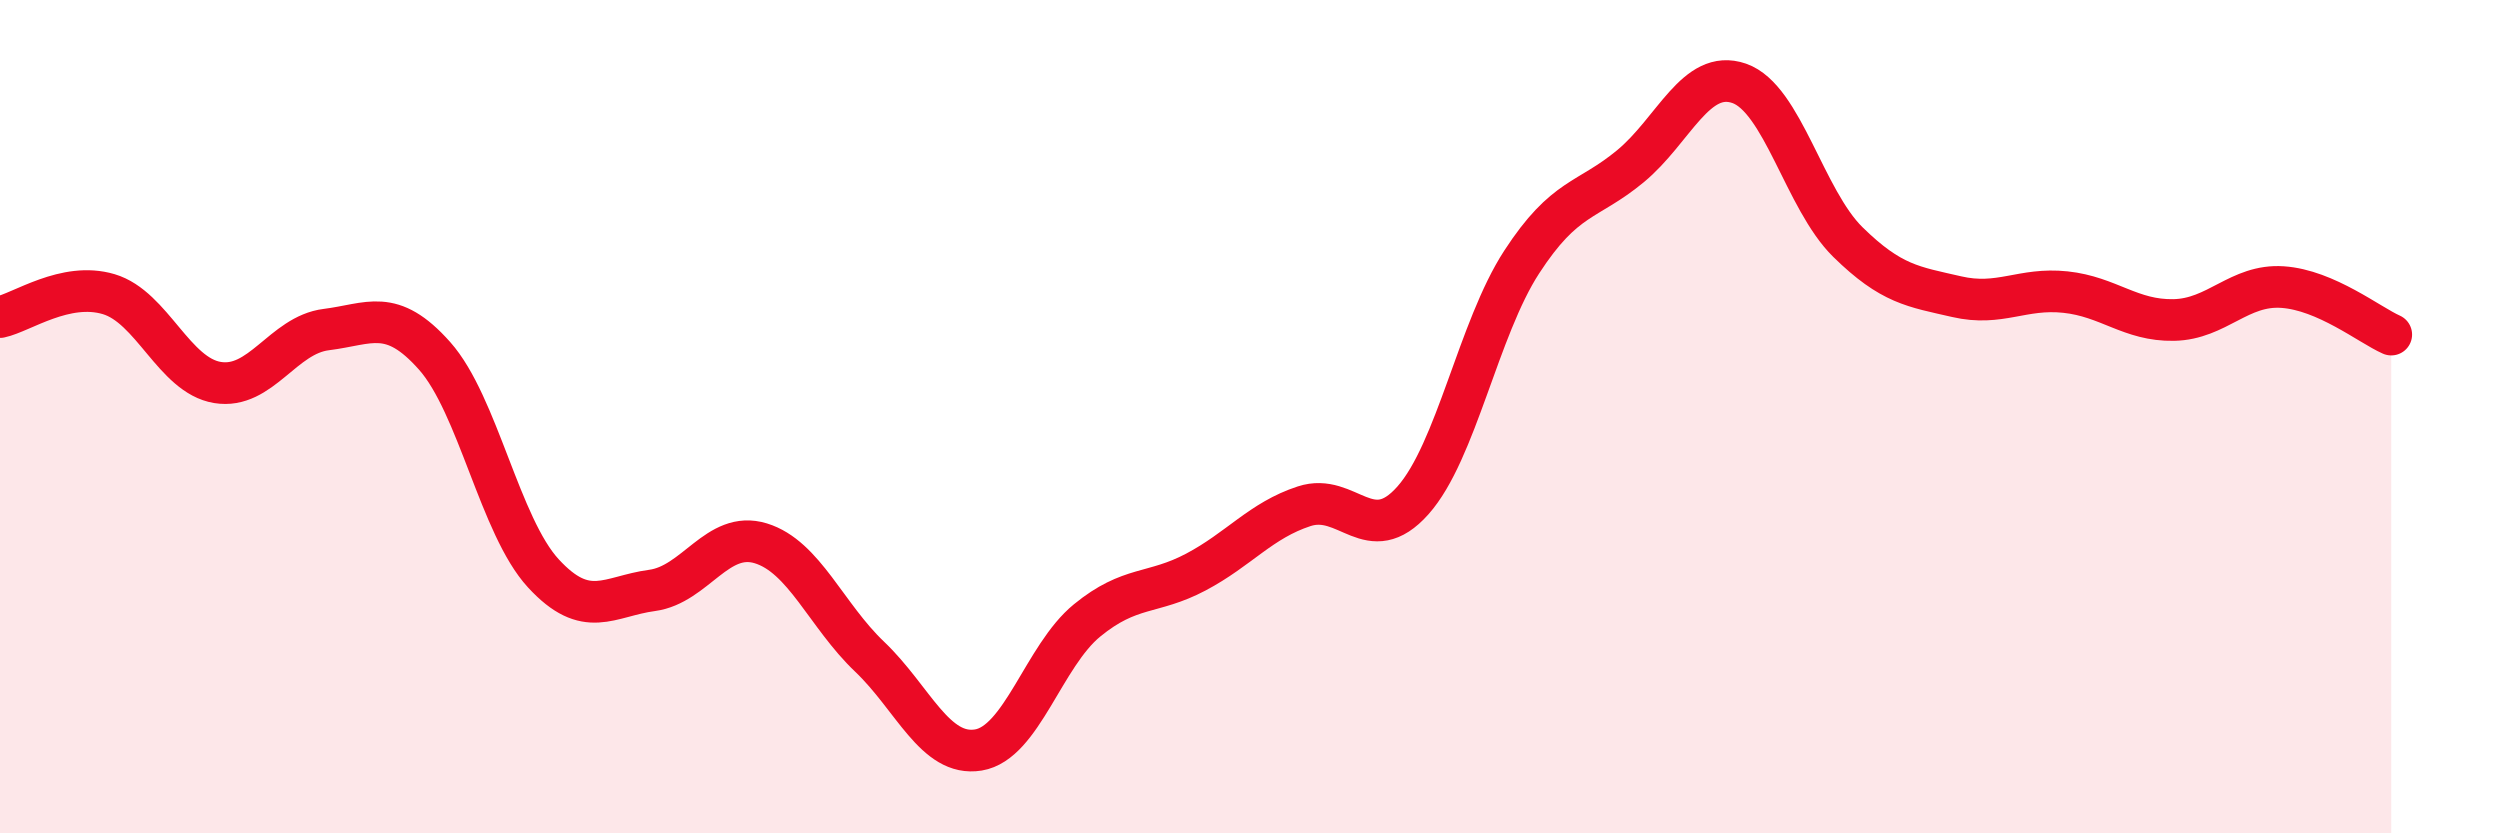
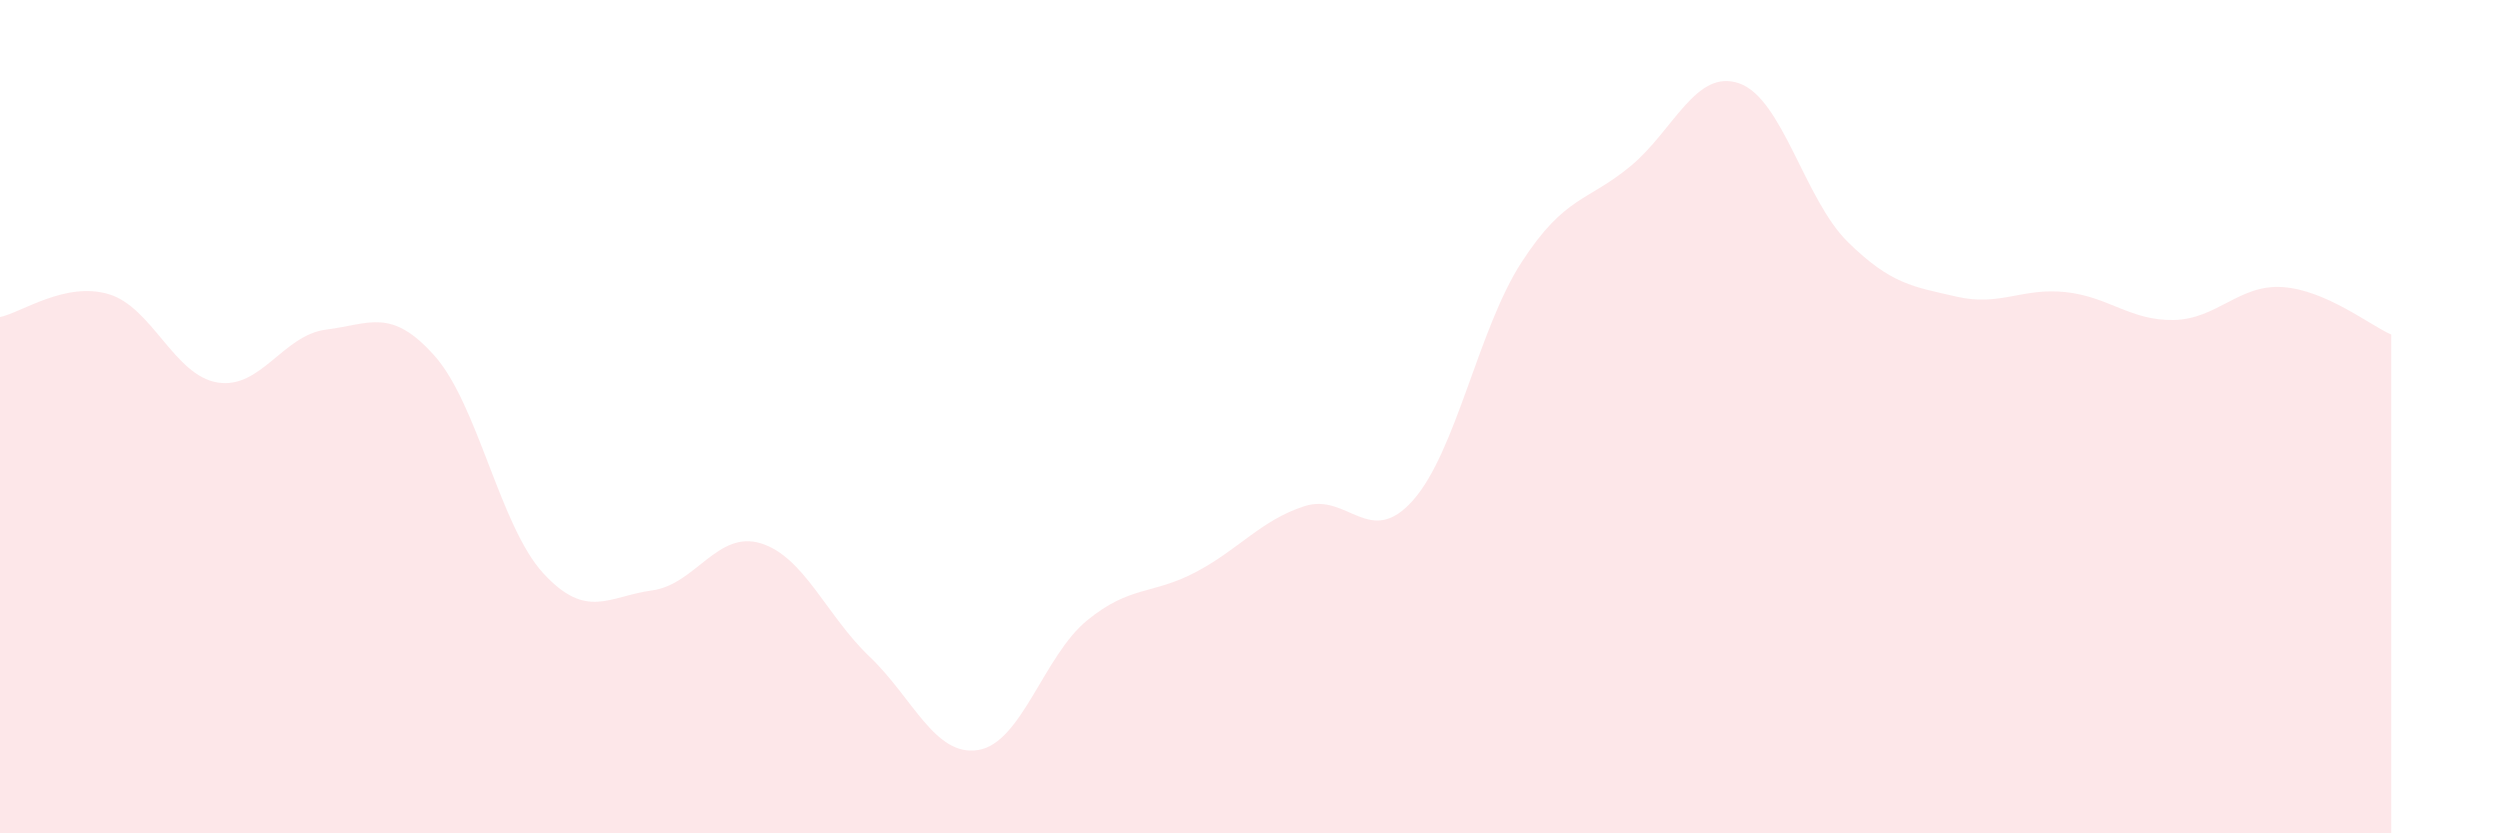
<svg xmlns="http://www.w3.org/2000/svg" width="60" height="20" viewBox="0 0 60 20">
  <path d="M 0,7.61 C 0.52,7.5 1.57,6.75 2.61,7.06 C 3.65,7.37 4.18,9.01 5.22,9.18 C 6.26,9.35 6.79,8.04 7.83,7.91 C 8.87,7.78 9.39,7.37 10.43,8.54 C 11.47,9.71 12,12.63 13.04,13.76 C 14.08,14.89 14.61,14.31 15.65,14.17 C 16.69,14.03 17.22,12.72 18.26,13.04 C 19.3,13.36 19.83,14.77 20.87,15.76 C 21.91,16.75 22.44,18.17 23.48,18 C 24.52,17.83 25.05,15.74 26.09,14.89 C 27.13,14.04 27.66,14.28 28.7,13.73 C 29.74,13.18 30.26,12.49 31.3,12.15 C 32.34,11.81 32.87,13.18 33.91,12.01 C 34.95,10.84 35.48,7.89 36.52,6.29 C 37.56,4.69 38.09,4.85 39.13,3.99 C 40.17,3.13 40.7,1.64 41.74,2 C 42.78,2.36 43.31,4.79 44.35,5.81 C 45.39,6.83 45.92,6.88 46.96,7.12 C 48,7.36 48.53,6.9 49.57,7.01 C 50.61,7.12 51.13,7.7 52.17,7.68 C 53.21,7.66 53.74,6.82 54.78,6.89 C 55.82,6.96 56.87,7.8 57.39,8.03L57.39 20L0 20Z" fill="#EB0A25" opacity="0.1" stroke-linecap="round" stroke-linejoin="round" />
-   <path d="M 0,7.61 C 0.52,7.5 1.57,6.75 2.61,7.06 C 3.65,7.37 4.18,9.01 5.22,9.18 C 6.26,9.35 6.79,8.04 7.83,7.91 C 8.87,7.78 9.39,7.37 10.43,8.54 C 11.47,9.71 12,12.63 13.04,13.76 C 14.08,14.89 14.61,14.31 15.65,14.17 C 16.69,14.03 17.22,12.72 18.26,13.04 C 19.3,13.36 19.83,14.77 20.87,15.76 C 21.91,16.75 22.44,18.17 23.48,18 C 24.52,17.83 25.05,15.74 26.09,14.89 C 27.13,14.04 27.66,14.28 28.7,13.73 C 29.74,13.18 30.26,12.49 31.3,12.15 C 32.34,11.81 32.87,13.18 33.91,12.01 C 34.95,10.84 35.48,7.89 36.52,6.29 C 37.56,4.69 38.09,4.85 39.13,3.99 C 40.17,3.13 40.7,1.64 41.74,2 C 42.78,2.36 43.31,4.79 44.35,5.81 C 45.39,6.83 45.92,6.88 46.96,7.12 C 48,7.36 48.53,6.9 49.57,7.01 C 50.61,7.12 51.13,7.7 52.17,7.68 C 53.21,7.66 53.74,6.82 54.78,6.89 C 55.82,6.96 56.87,7.8 57.39,8.03" stroke="#EB0A25" stroke-width="1" fill="none" stroke-linecap="round" stroke-linejoin="round" />
</svg>